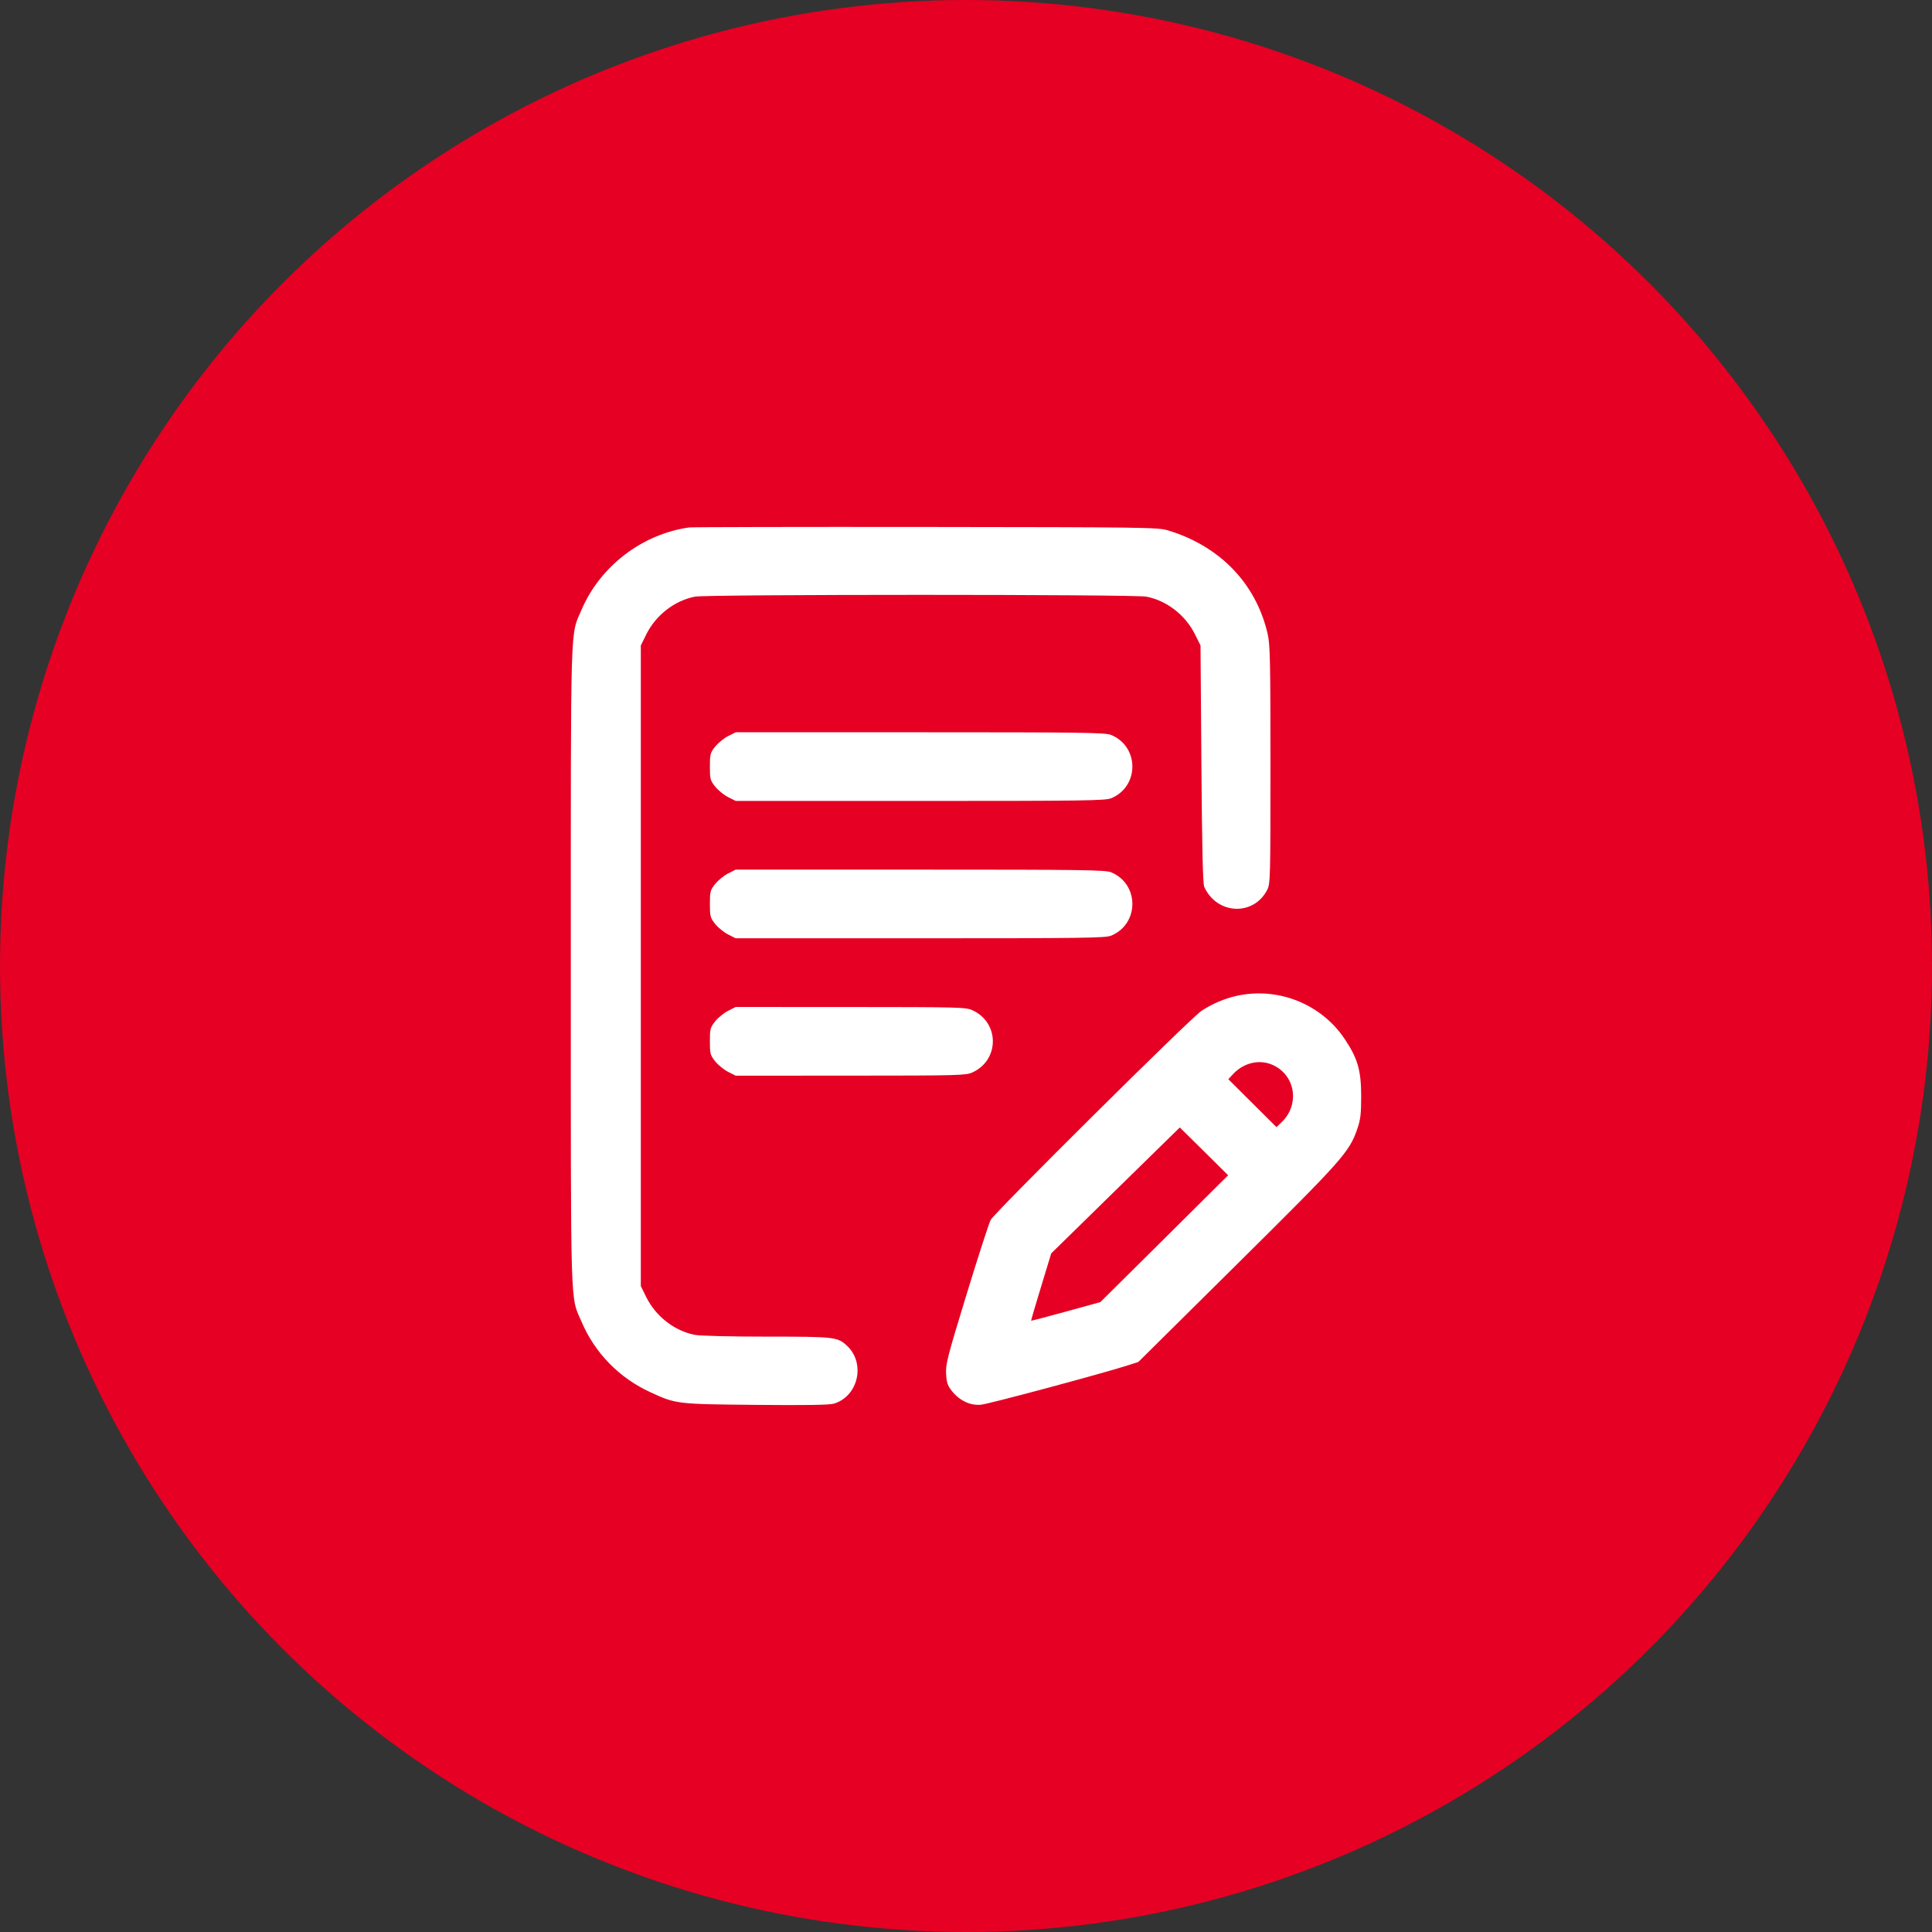
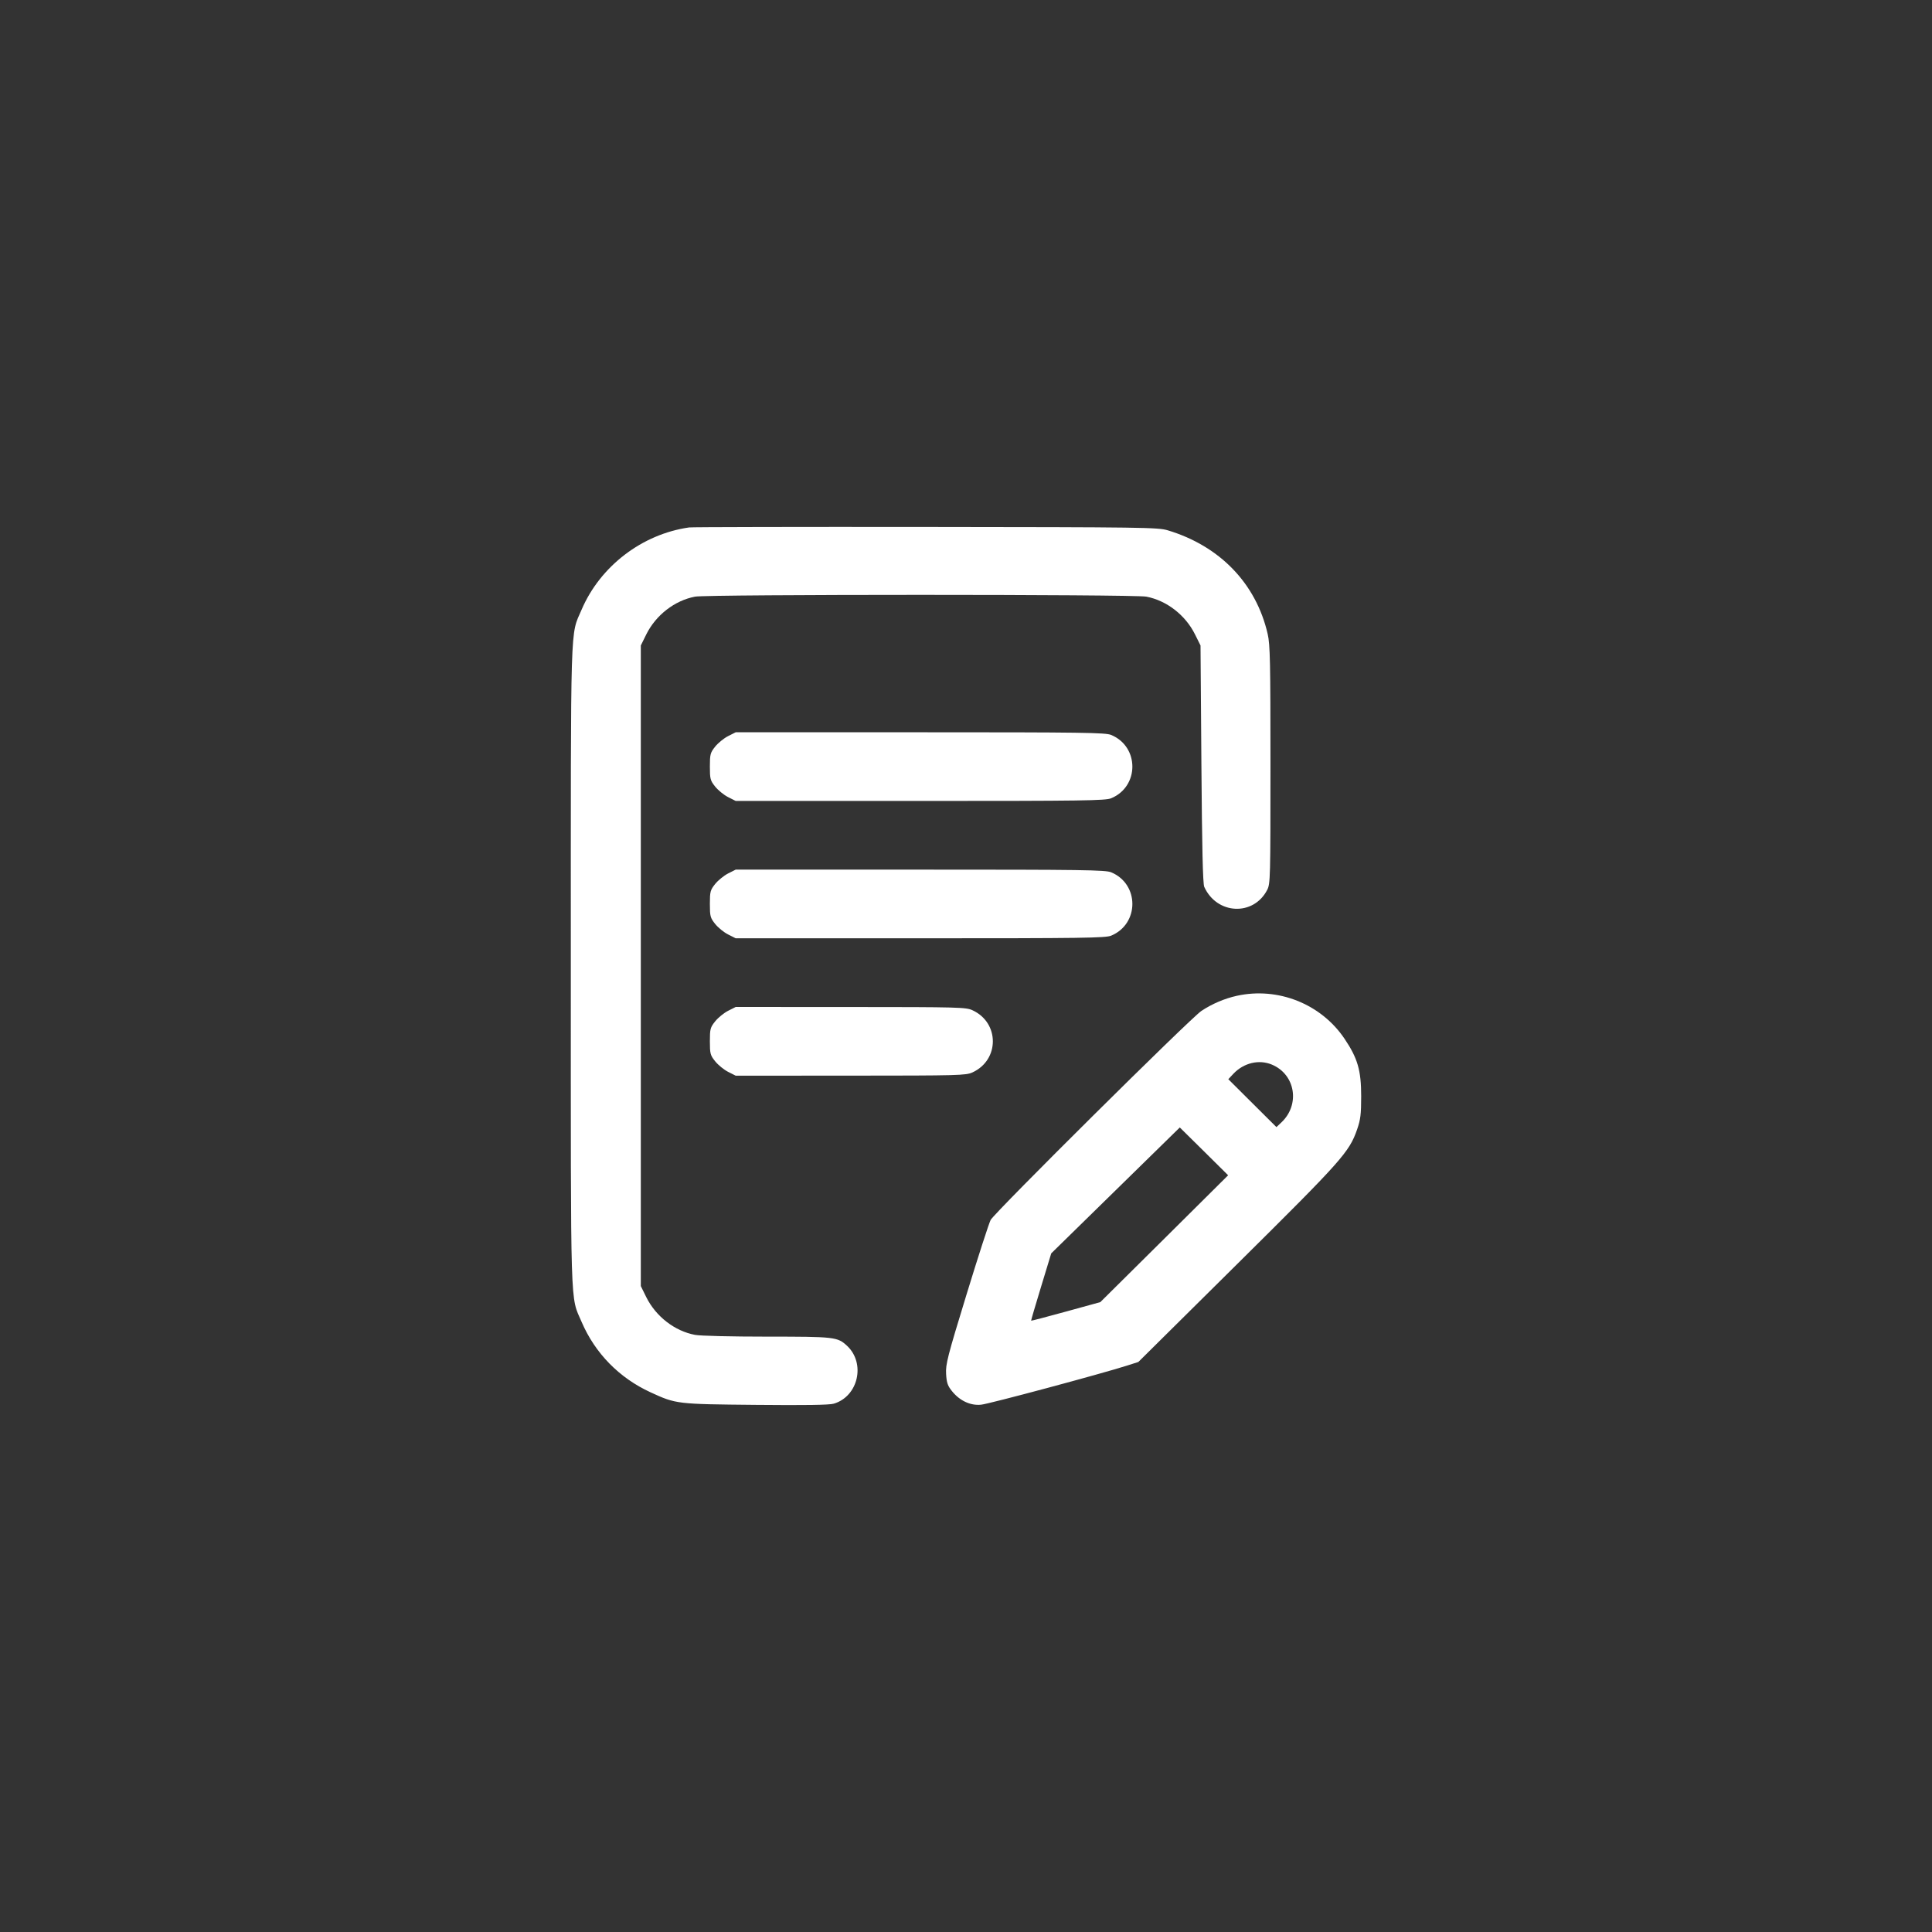
<svg xmlns="http://www.w3.org/2000/svg" width="44" height="44" viewBox="0 0 44 44" fill="none">
  <rect x="0" y="0" width="44" height="44" fill="#333333" stroke="none" />
-   <circle cx="22" cy="22" r="22" fill="#E60023" />
  <path fill-rule="evenodd" clip-rule="evenodd" d="M15.695 12.012C14.625 12.163 13.67 12.894 13.246 13.884C12.984 14.496 13 13.962 13 21.995C13 30.027 12.984 29.494 13.246 30.106C13.552 30.819 14.103 31.382 14.816 31.709C15.399 31.977 15.409 31.978 17.21 31.995C18.331 32.006 18.889 31.998 18.988 31.968C19.547 31.803 19.719 31.047 19.289 30.648C19.073 30.448 19.009 30.441 17.472 30.441C16.664 30.441 15.948 30.424 15.829 30.401C15.366 30.314 14.938 29.983 14.719 29.543L14.594 29.289V21.995V14.701L14.719 14.447C14.938 14.007 15.366 13.676 15.829 13.588C16.119 13.534 25.816 13.534 26.106 13.588C26.568 13.676 26.997 14.007 27.215 14.447L27.341 14.7L27.361 17.399C27.375 19.308 27.394 20.128 27.426 20.198C27.712 20.831 28.548 20.871 28.86 20.266C28.931 20.128 28.934 19.998 28.934 17.419C28.934 15.077 28.926 14.681 28.871 14.441C28.608 13.291 27.782 12.434 26.593 12.077C26.371 12.011 26.05 12.006 21.085 12.001C18.186 11.998 15.76 12.003 15.695 12.012ZM16.581 16.765C16.486 16.813 16.354 16.921 16.288 17.003C16.177 17.142 16.167 17.177 16.167 17.459C16.167 17.741 16.177 17.776 16.288 17.915C16.354 17.997 16.486 18.105 16.581 18.153L16.755 18.241H20.957C24.662 18.241 25.177 18.234 25.306 18.18C25.95 17.913 25.95 17.005 25.306 16.738C25.177 16.684 24.662 16.677 20.957 16.677H16.755L16.581 16.765ZM16.581 19.893C16.486 19.942 16.354 20.049 16.288 20.131C16.177 20.27 16.167 20.305 16.167 20.587C16.167 20.869 16.177 20.904 16.288 21.043C16.354 21.126 16.486 21.233 16.581 21.281L16.755 21.369H20.957C24.662 21.369 25.177 21.362 25.306 21.309C25.95 21.041 25.95 20.133 25.306 19.866C25.177 19.812 24.662 19.805 20.957 19.805H16.755L16.581 19.893ZM28.167 22.679C27.887 22.741 27.605 22.861 27.361 23.023C27.114 23.186 22.651 27.614 22.561 27.784C22.522 27.86 22.274 28.625 22.011 29.485C21.578 30.898 21.534 31.071 21.547 31.29C21.558 31.489 21.582 31.56 21.68 31.681C21.856 31.901 22.101 32.016 22.344 31.991C22.525 31.974 25.073 31.29 25.669 31.1L25.925 31.018L28.18 28.784C30.566 26.421 30.728 26.239 30.907 25.723C30.985 25.498 31 25.379 31 24.967C31 24.377 30.92 24.101 30.621 23.657C30.087 22.863 29.105 22.472 28.167 22.679ZM16.581 23.021C16.486 23.07 16.354 23.177 16.288 23.26C16.177 23.398 16.167 23.433 16.167 23.715C16.167 23.997 16.177 24.033 16.288 24.171C16.354 24.254 16.486 24.361 16.581 24.41L16.755 24.498L19.372 24.497C21.837 24.496 22 24.492 22.148 24.423C22.766 24.139 22.766 23.292 22.148 23.008C22 22.939 21.837 22.935 19.372 22.934L16.755 22.933L16.581 23.021ZM28.965 24.245C29.501 24.468 29.615 25.155 29.183 25.562L29.07 25.669L28.521 25.123L27.974 24.578L28.09 24.454C28.325 24.206 28.671 24.123 28.965 24.245ZM26.515 28.211L25.059 29.655L24.274 29.871C23.843 29.99 23.486 30.083 23.483 30.078C23.479 30.074 23.581 29.727 23.709 29.307L23.941 28.545L25.405 27.111L26.869 25.677L27.42 26.221L27.97 26.766L26.515 28.211Z" fill="white" />
</svg>